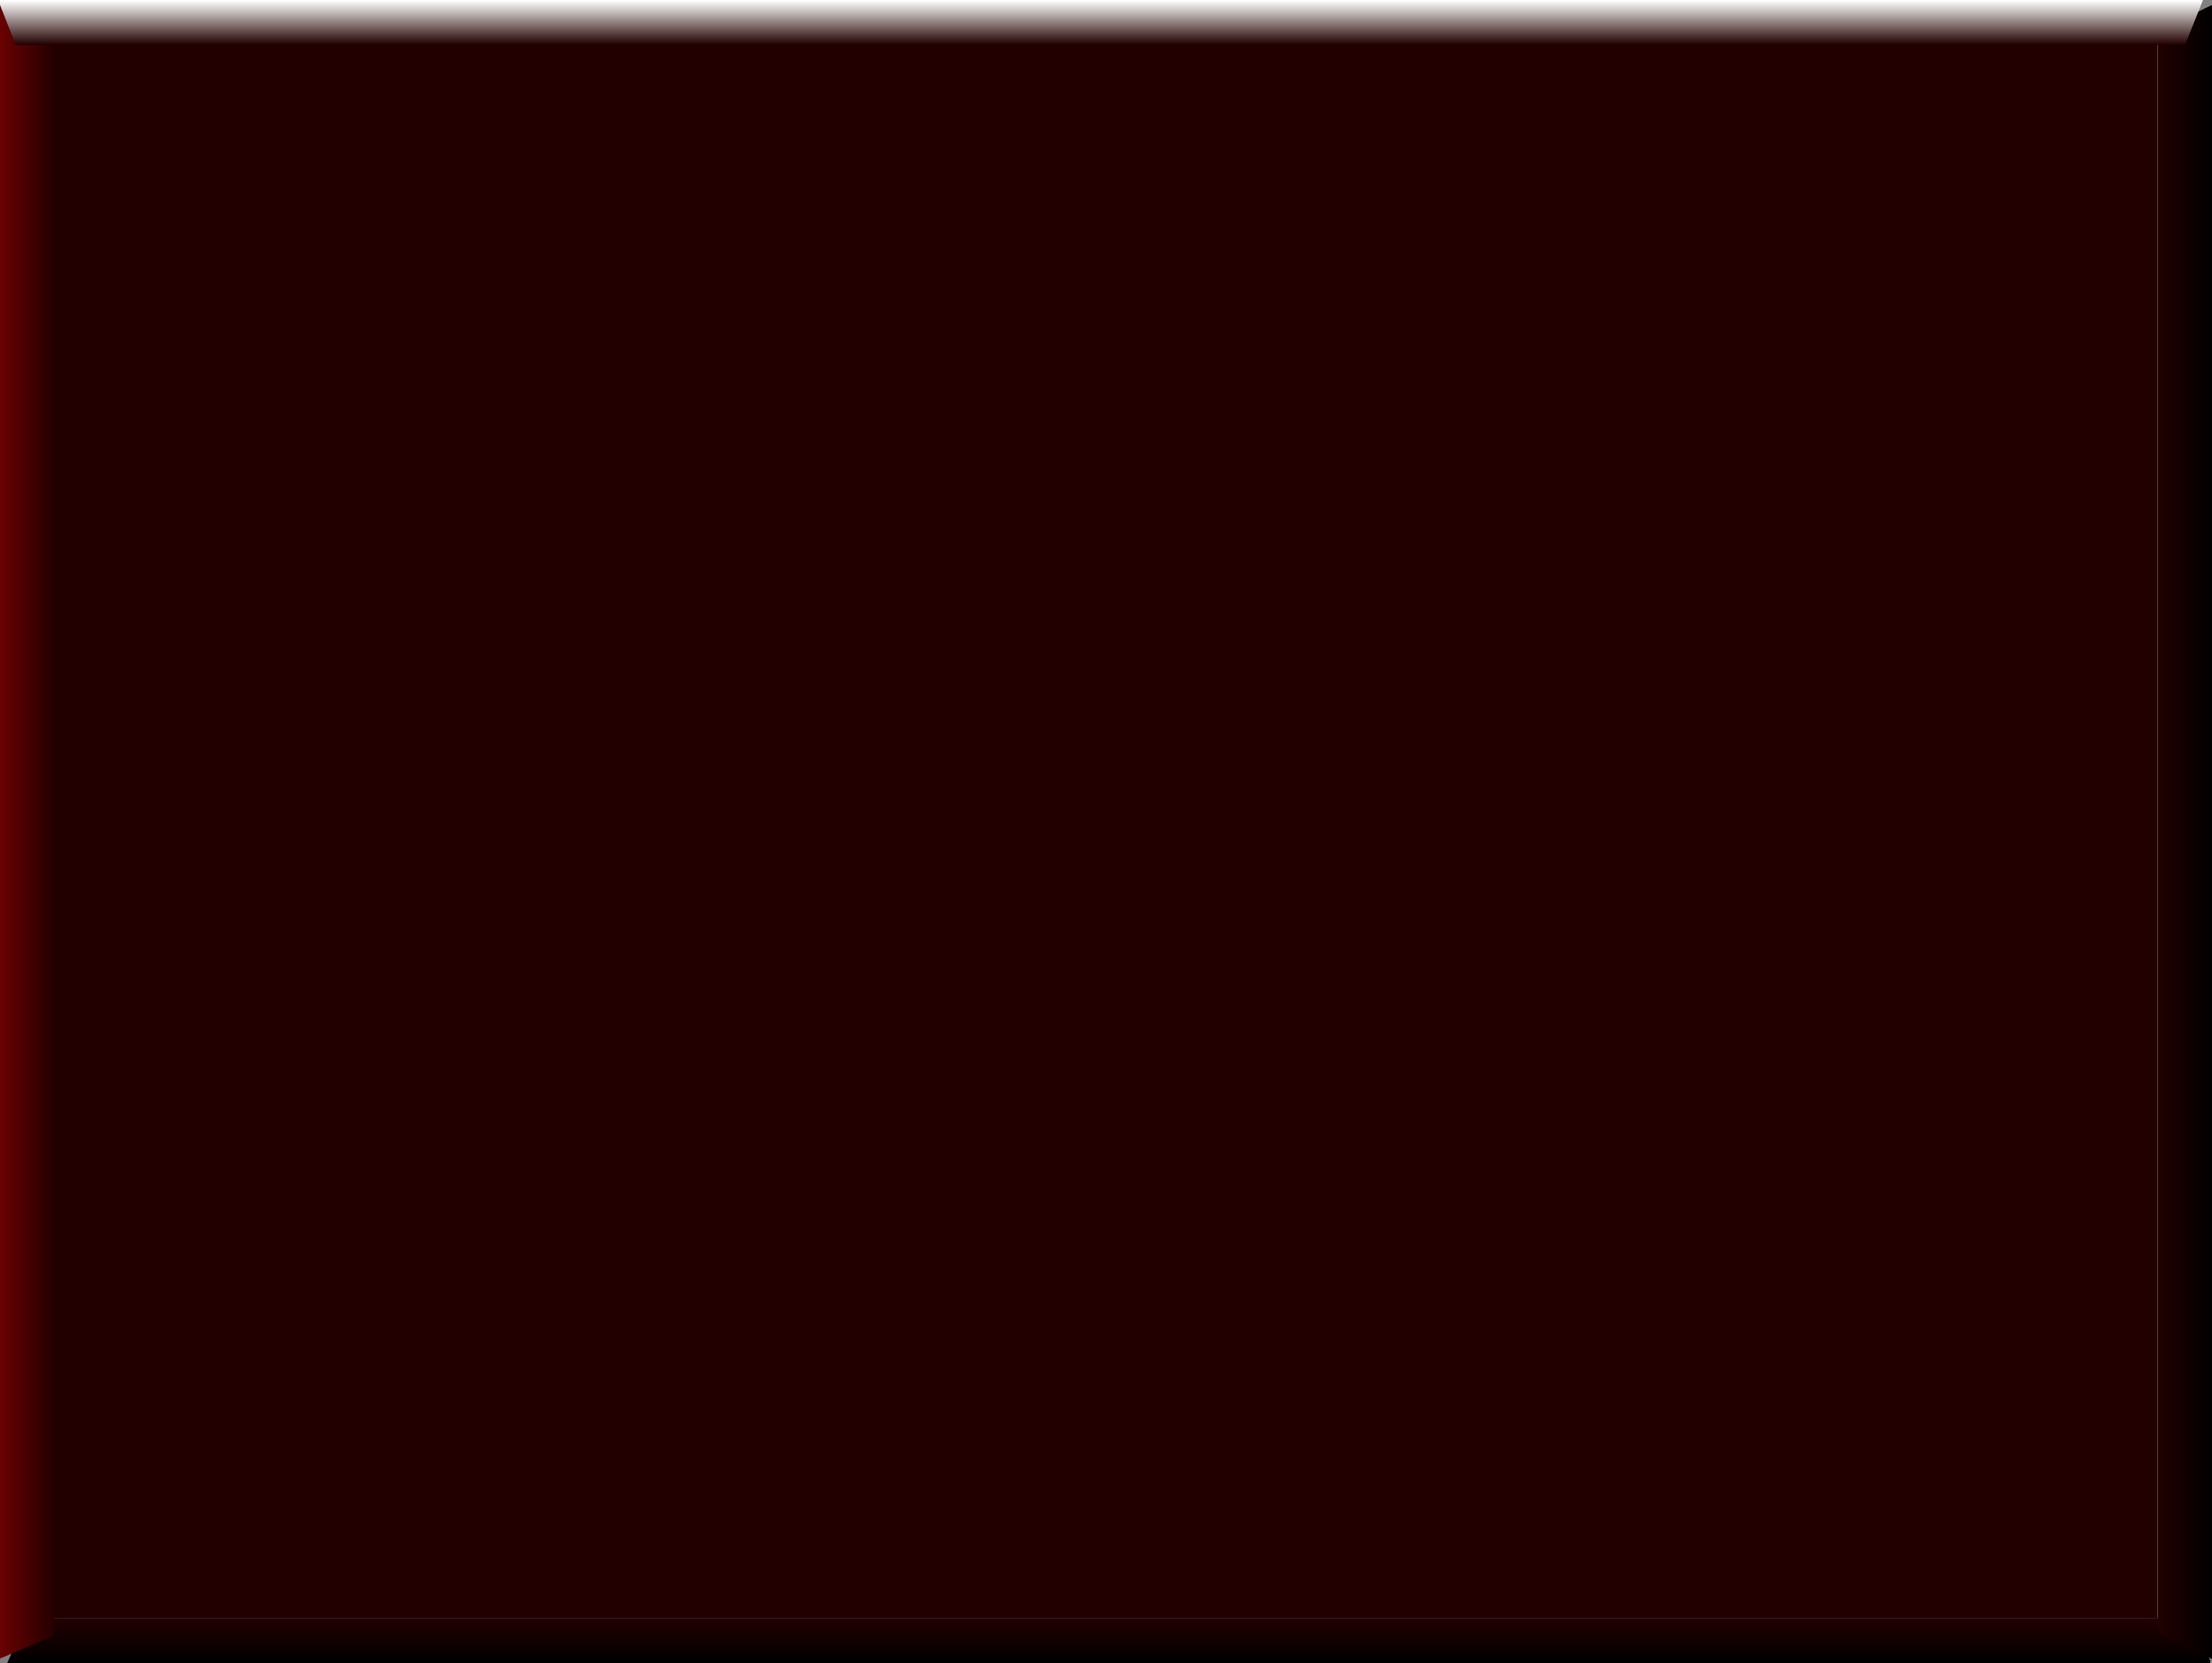
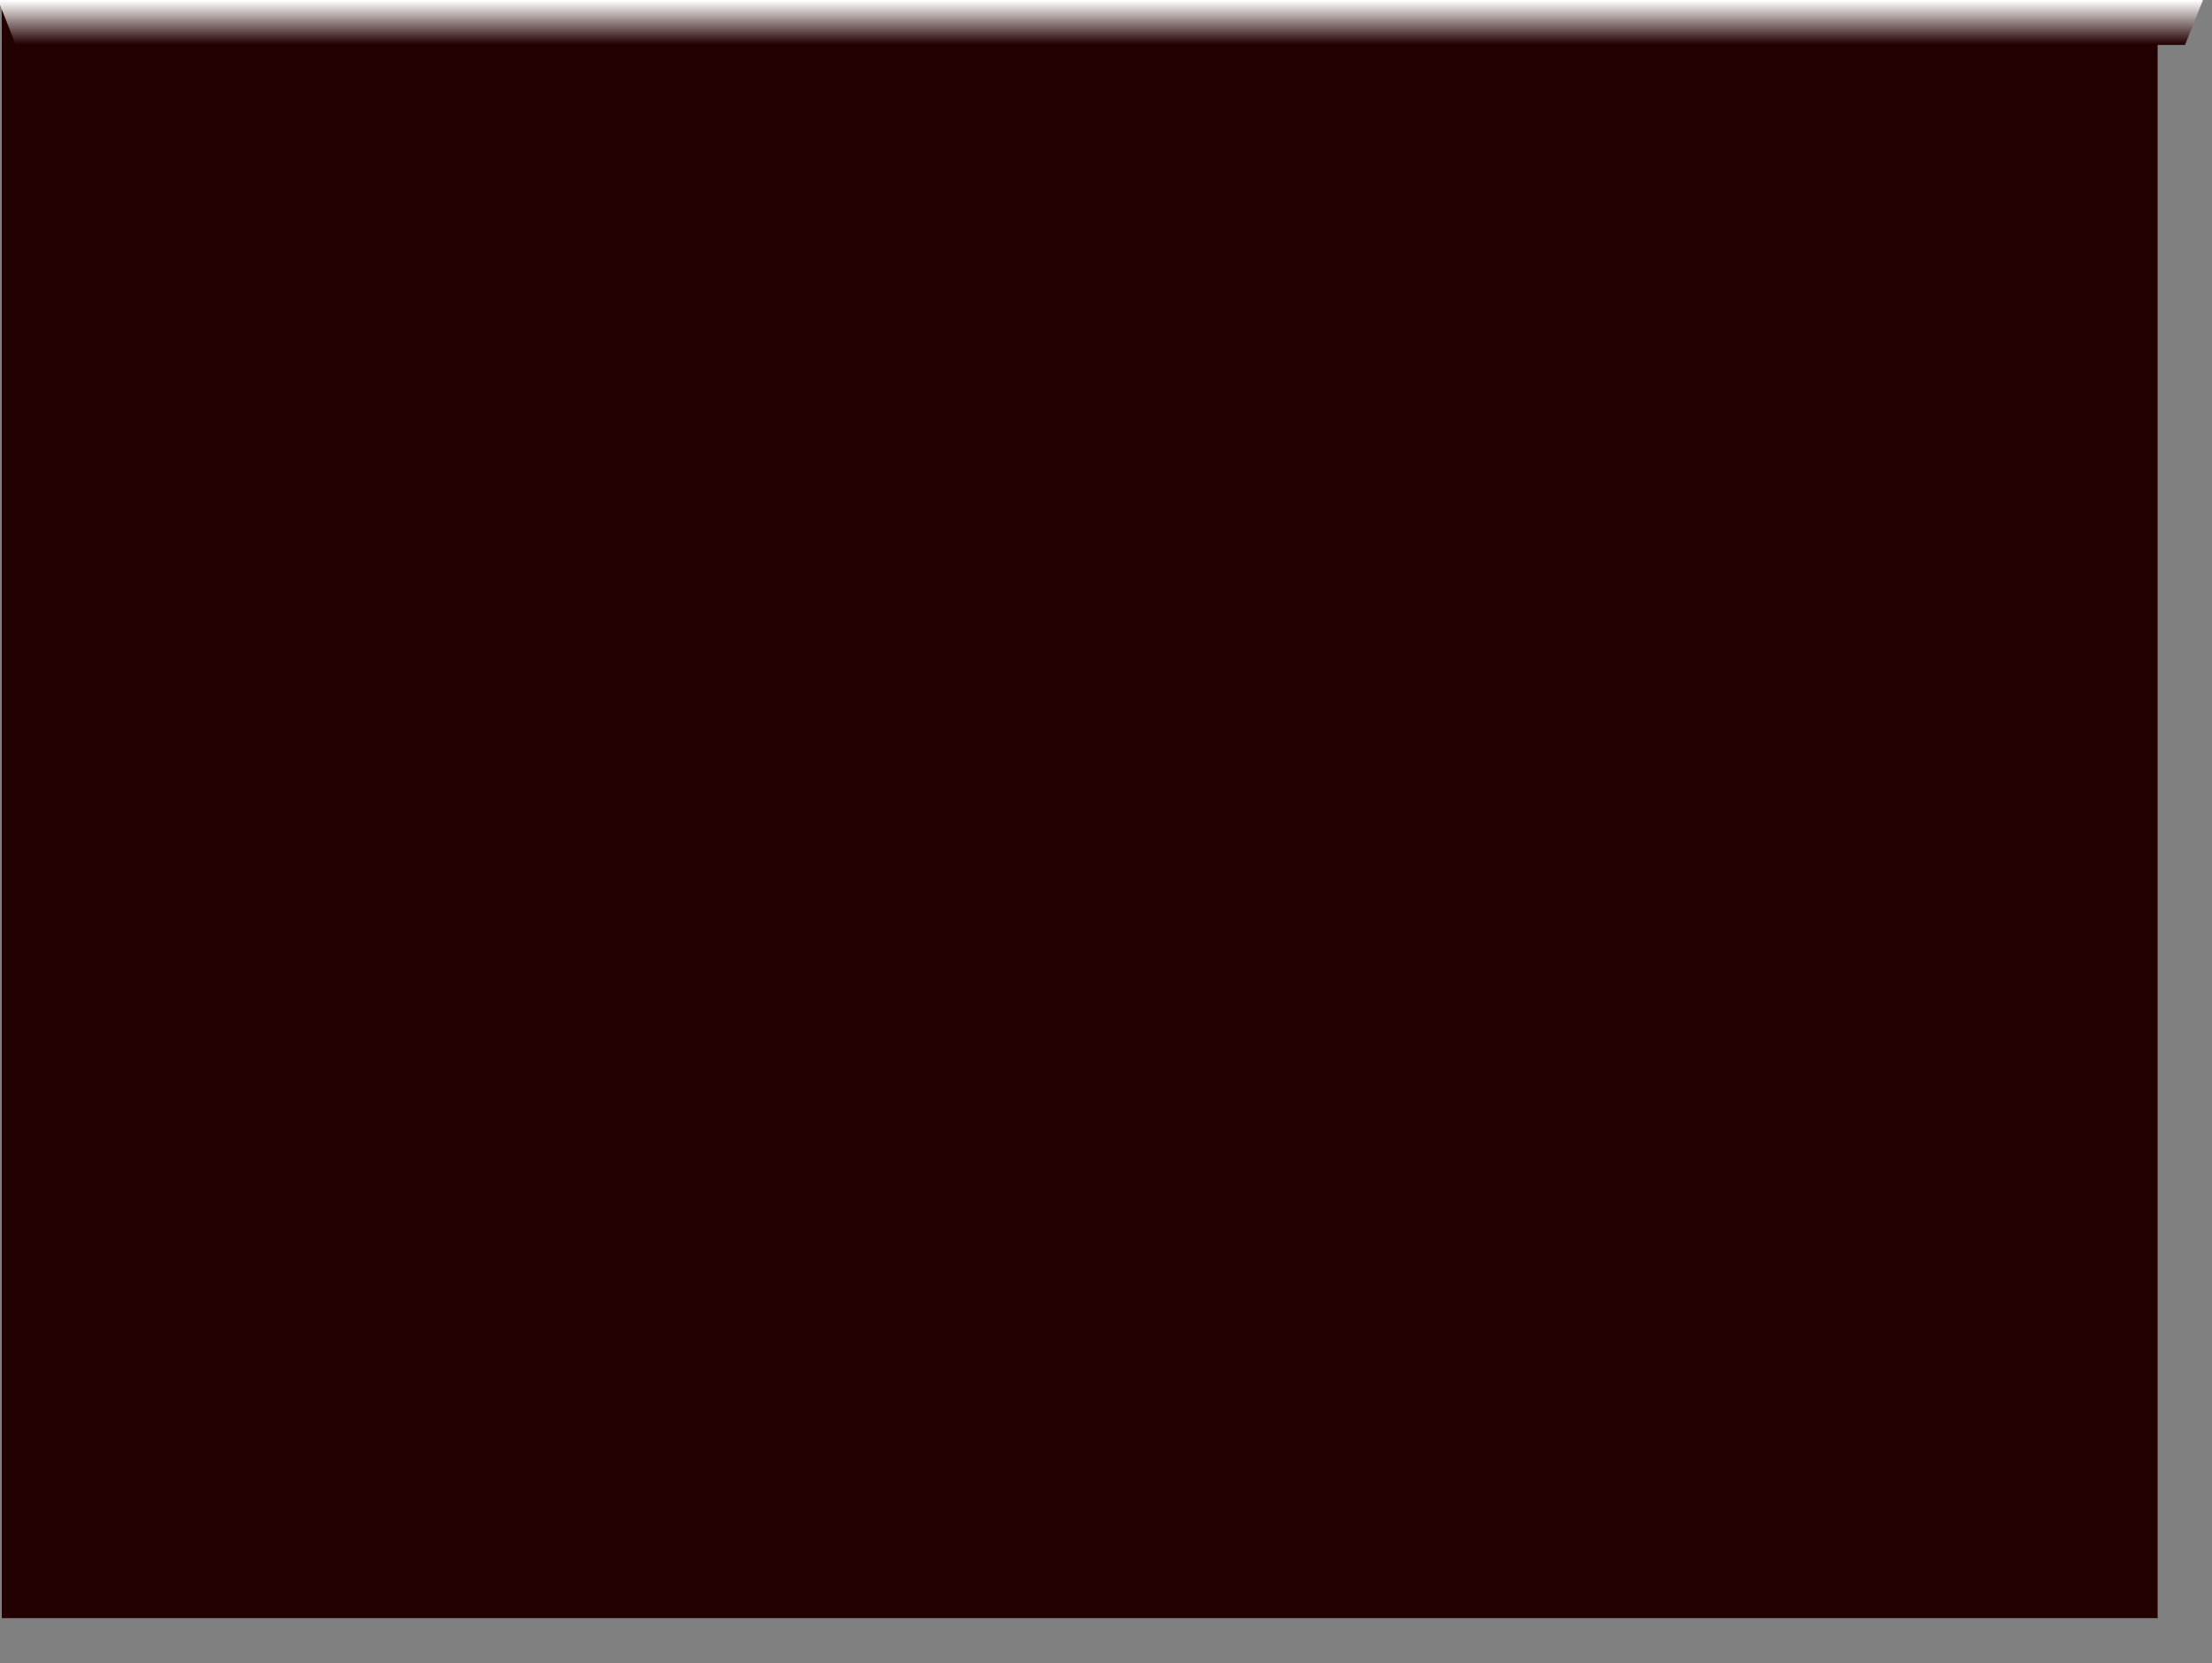
<svg xmlns="http://www.w3.org/2000/svg" height="185.0px" width="246.0px">
  <rect width="100%" height="100%" fill="#808080" stroke="none" />
  <g transform="matrix(1.0, 0.0, 0.0, 1.0, 120.0, 90.0)">
    <path d="M119.95 -90.0 L119.95 -89.95 119.95 89.9 120.0 90.0 -119.8 90.0 -119.8 -89.75 -120.0 -90.0 119.95 -90.0" fill="#220000" fill-rule="evenodd" stroke="none" />
-     <path d="M125.8 95.0 L-119.2 95.0 -117.2 90.55 -117.2 90.0 123.95 90.0 125.8 94.75 125.8 95.0" fill="url(#gradient0)" fill-rule="evenodd" stroke="none" />
-     <path d="M126.0 -89.45 L126.0 94.55 120.0 91.6 120.0 -86.55 126.0 -89.45" fill="url(#gradient1)" fill-rule="evenodd" stroke="none" />
-     <path d="M-114.0 -86.6 L-114.0 91.95 -120.0 94.5 -120.0 -89.5 -114.0 -86.6" fill="url(#gradient2)" fill-rule="evenodd" stroke="none" />
    <path d="M125.0 -90.0 L123.0 -85.0 -118.25 -85.0 -120.0 -89.45 -120.0 -90.0 125.0 -90.0" fill="url(#gradient3)" fill-rule="evenodd" stroke="none" />
  </g>
  <defs>
    <linearGradient gradientTransform="matrix(0.0, 0.003, -0.15, 0.0, 3.3, 92.5)" gradientUnits="userSpaceOnUse" id="gradient0" spreadMethod="pad" x1="-819.2" x2="819.2">
      <stop offset="0.0" stop-color="#220000" />
      <stop offset="1.0" stop-color="#000000" />
    </linearGradient>
    <linearGradient gradientTransform="matrix(0.004, 0.0, 0.0, 0.112, 123.0, 2.5)" gradientUnits="userSpaceOnUse" id="gradient1" spreadMethod="pad" x1="-819.2" x2="819.2">
      <stop offset="0.0" stop-color="#220000" />
      <stop offset="1.0" stop-color="#000000" />
    </linearGradient>
    <linearGradient gradientTransform="matrix(-0.004, 0.0, 0.0, 0.111, -117.05, 1.65)" gradientUnits="userSpaceOnUse" id="gradient2" spreadMethod="pad" x1="-819.2" x2="819.2">
      <stop offset="0.0" stop-color="#220000" />
      <stop offset="1.0" stop-color="#6d0101" />
    </linearGradient>
    <linearGradient gradientTransform="matrix(0.0, -0.003, 0.149, 0.0, 2.45, -87.5)" gradientUnits="userSpaceOnUse" id="gradient3" spreadMethod="pad" x1="-819.2" x2="819.2">
      <stop offset="0.0" stop-color="#220000" />
      <stop offset="1.0" stop-color="#ffffff" />
    </linearGradient>
  </defs>
</svg>